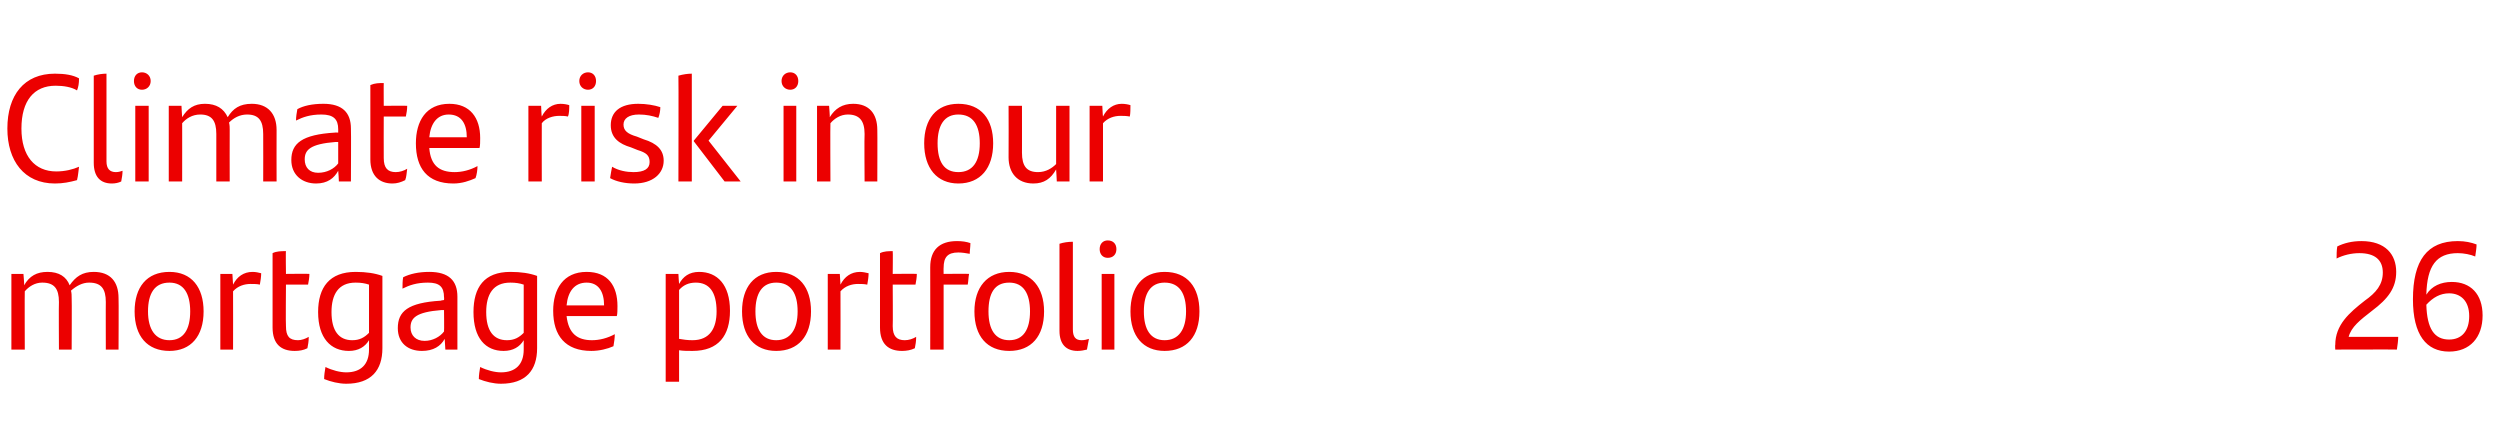
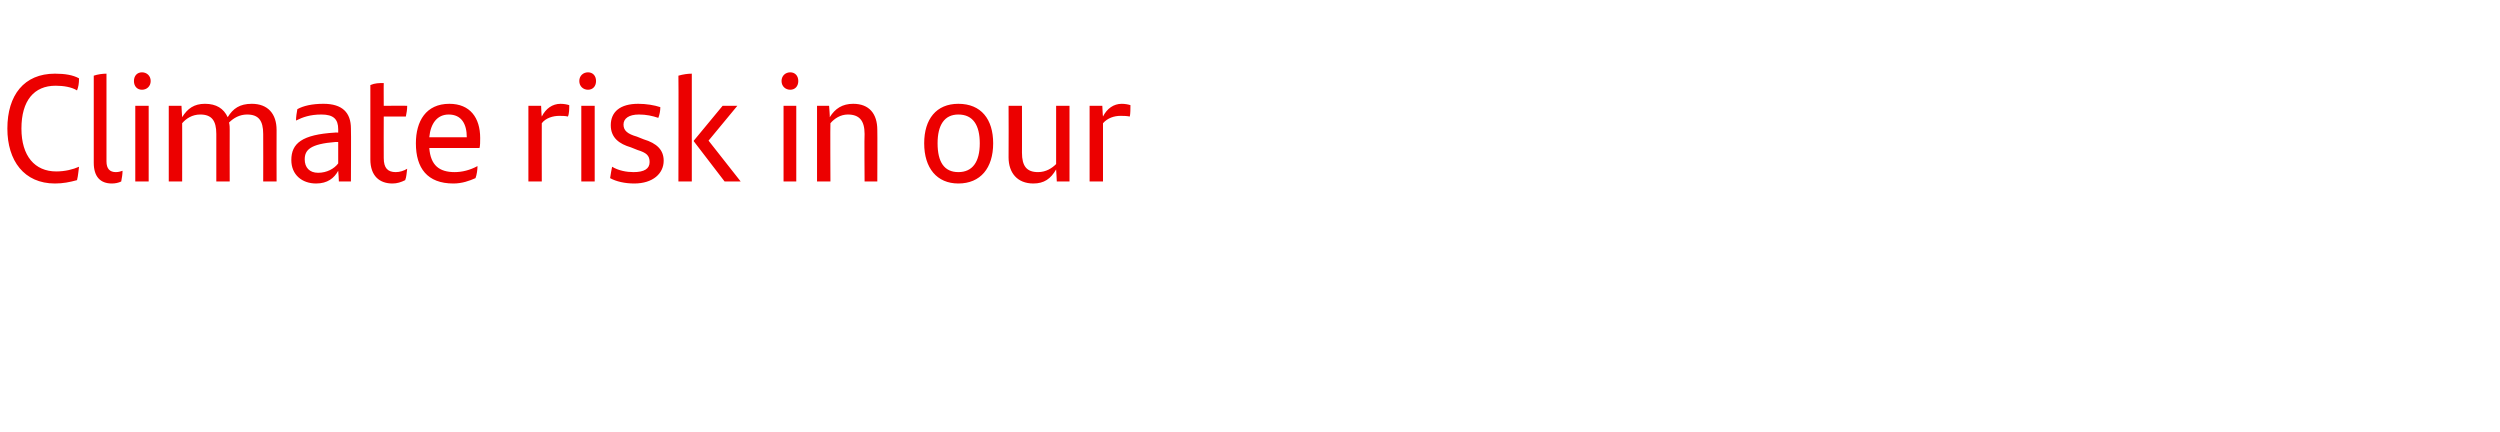
<svg xmlns="http://www.w3.org/2000/svg" version="1.1" width="373.3px" height="64.5px" viewBox="0 -10 373.3 64.5" style="top:-10px">
  <desc>Climate risk in our mortgage portfolio 26</desc>
  <defs />
  <g id="Polygon273745">
-     <path d="m17.7 34.5c.04-.02 0 7.7 0 7.7l-1.9 0c0 0-.02-7.13 0-7.1c0-2-.7-2.9-2.5-2.9c-1 0-1.9.5-2.7 1.2c.1.4.1.7.1 1.1c.04-.02 0 7.7 0 7.7l-1.9 0c0 0-.04-7.1 0-7.1c0-2-.7-2.9-2.5-2.9c-1.1 0-2 .6-2.6 1.3c-.03-.05 0 8.7 0 8.7l-2 0l0-11.3l1.8 0c0 0 .15 1.69.1 1.7c.8-1.4 1.9-2 3.5-2c1.7 0 2.8.7 3.3 2c.9-1.3 1.9-2 3.6-2c2.5 0 3.7 1.5 3.7 3.9zm2.4 2c0-3.6 1.8-5.9 5.2-5.9c3.3 0 5.1 2.3 5.1 5.9c0 3.7-1.9 5.9-5.1 5.9c-3.3 0-5.2-2.2-5.2-5.9zm8.3 0c0-2.7-1-4.3-3.1-4.3c-2.2 0-3.2 1.6-3.2 4.3c0 2.7 1.1 4.3 3.2 4.3c2.1 0 3.1-1.6 3.1-4.3zm10.6-5.7c0 .5-.1 1.2-.2 1.7c-.4-.1-.9-.1-1.4-.1c-.9 0-1.9.3-2.6 1.1c.02-.02 0 8.7 0 8.7l-1.9 0l0-11.3l1.8 0c0 0 .1 1.6.1 1.6c.6-1.2 1.6-1.9 2.9-1.9c.5 0 .9.1 1.3.2zm5.5 10c.5 0 1.1-.2 1.6-.5c0 .7-.1 1.2-.2 1.7c-.6.3-1.2.4-1.9.4c-2 0-3.3-1-3.3-3.5c0 0 0-11.1 0-11.1c.6-.3 1.3-.3 2-.3c-.05-.04 0 3.4 0 3.4c0 0 3.49-.04 3.5 0c0 .5-.1 1.1-.2 1.6c0 0-3.3 0-3.3 0c0 0-.05 6.2 0 6.2c0 1.5.5 2.1 1.8 2.1zm12.6-9.6c0 0 0 10.8 0 10.8c0 3.3-1.7 5.3-5.4 5.3c-1.1 0-2.3-.3-3.3-.7c0-.6.1-1.2.2-1.8c1 .5 2.2.8 3.1.8c2.2 0 3.4-1.2 3.4-3.4c0 0 0-1.4 0-1.4c-.6 1-1.6 1.6-3 1.6c-2.7 0-4.6-1.9-4.6-5.8c0-3.7 1.7-6 5.6-6c1.6 0 2.9.2 4 .6zm-2 8.5c0 0 0-7.2 0-7.2c-.6-.2-1.2-.3-2-.3c-2.6 0-3.6 1.8-3.6 4.4c0 2.8 1.1 4.2 3.1 4.2c1.1 0 1.8-.4 2.5-1.1zm13.2-5.4c0 .01 0 7.9 0 7.9l-1.8 0c0 0-.11-1.61-.1-1.6c-.6 1.1-1.7 1.8-3.4 1.8c-2.1 0-3.6-1.2-3.6-3.4c0-2.5 1.5-3.8 6.4-4.1c.04-.04.5-.1.5-.1c0 0 .04-.39 0-.4c0-1.6-.7-2.2-2.4-2.2c-1.7 0-2.8.4-3.8.9c0-.5 0-1.2.1-1.7c1-.5 2.3-.8 3.9-.8c2.9 0 4.2 1.3 4.2 3.7zm-2 5.2c.04-.03 0-3.2 0-3.2c0 0-.37-.01-.4 0c-3.8.3-4.6 1.2-4.6 2.6c0 1.2.8 2 2.1 2c1.2 0 2.3-.6 2.9-1.4zm13.9-8.3c0 0 0 10.8 0 10.8c0 3.3-1.7 5.3-5.4 5.3c-1.1 0-2.3-.3-3.3-.7c0-.6.1-1.2.2-1.8c1 .5 2.2.8 3.1.8c2.2 0 3.4-1.2 3.4-3.4c0 0 0-1.4 0-1.4c-.6 1-1.6 1.6-3 1.6c-2.7 0-4.5-1.9-4.5-5.8c0-3.7 1.6-6 5.5-6c1.6 0 2.9.2 4 .6zm-2 8.5c0 0 0-7.2 0-7.2c-.6-.2-1.2-.3-2-.3c-2.6 0-3.6 1.8-3.6 4.4c0 2.8 1.1 4.2 3.1 4.2c1.1 0 1.8-.4 2.5-1.1zm13.9-2.5c0 0-7.5 0-7.5 0c.3 2.6 1.6 3.6 3.8 3.6c1.1 0 2.3-.3 3.4-.9c0 .5-.1 1.3-.2 1.8c-.9.4-2.1.7-3.3.7c-3.9 0-5.7-2.3-5.7-6c0-3.2 1.5-5.8 5-5.8c3.2 0 4.6 2.1 4.6 5.1c0 .5 0 1.2-.1 1.5zm-7.5-1.6c0 0 5.6 0 5.6 0c0-2-.8-3.4-2.6-3.4c-1.8 0-2.8 1.3-3 3.4zm24.4.8c0 3.7-1.7 6-5.6 6c-.7 0-1.4 0-2-.1c0 0 0 4.7 0 4.7l-2 0l0-16.1l1.9 0c0 0 .08 1.46.1 1.5c.6-1.1 1.5-1.8 3-1.8c2.7 0 4.6 1.9 4.6 5.8zm-2 .1c0-2.9-1.1-4.3-3.1-4.3c-1.1 0-1.9.4-2.5 1.1c0 0 0 7.3 0 7.3c.6.1 1.2.2 2 .2c2.6 0 3.6-1.8 3.6-4.3zm3.8 0c0-3.6 1.8-5.9 5.1-5.9c3.4 0 5.2 2.3 5.2 5.9c0 3.7-1.9 5.9-5.2 5.9c-3.2 0-5.1-2.2-5.1-5.9zm8.3 0c0-2.7-1-4.3-3.2-4.3c-2.1 0-3.1 1.6-3.1 4.3c0 2.7 1 4.3 3.1 4.3c2.1 0 3.2-1.6 3.2-4.3zm10.6-5.7c0 .5-.1 1.2-.2 1.7c-.5-.1-.9-.1-1.4-.1c-.9 0-1.9.3-2.6 1.1c.02-.02 0 8.7 0 8.7l-1.9 0l0-11.3l1.8 0c0 0 .09 1.6.1 1.6c.6-1.2 1.6-1.9 2.9-1.9c.4 0 .9.1 1.3.2zm5.4 10c.6 0 1.2-.2 1.7-.5c0 .7-.1 1.2-.2 1.7c-.6.3-1.3.4-1.9.4c-2 0-3.3-1-3.3-3.5c0 0 0-11.1 0-11.1c.6-.3 1.3-.3 1.9-.3c.04-.04 0 3.4 0 3.4c0 0 3.58-.04 3.6 0c0 .5-.1 1.1-.2 1.6c-.01 0-3.4 0-3.4 0c0 0 .04 6.2 0 6.2c0 1.5.6 2.1 1.8 2.1zm5.8-10.8c-.02-.03 0 .9 0 .9c0 0 3.79-.04 3.8 0c-.1.5-.1 1.1-.2 1.6c-.02 0-3.6 0-3.6 0l0 9.7l-2 0c0 0 .02-12.28 0-12.3c0-2.6 1.4-3.9 4-3.9c.8 0 1.4.1 2 .3c0 .6-.1 1.1-.1 1.6c-.5-.1-1.2-.2-1.7-.2c-1.6 0-2.2.7-2.2 2.3zm4.6 6.5c0-3.6 1.9-5.9 5.2-5.9c3.3 0 5.2 2.3 5.2 5.9c0 3.7-1.9 5.9-5.2 5.9c-3.3 0-5.2-2.2-5.2-5.9zm8.3 0c0-2.7-1-4.3-3.1-4.3c-2.2 0-3.1 1.6-3.1 4.3c0 2.7 1 4.3 3.1 4.3c2.1 0 3.1-1.6 3.1-4.3zm4.4 2.9c0 0 0-13 0-13c.6-.2 1.3-.3 2-.3c0 0 0 13.1 0 13.1c0 1.1.4 1.6 1.3 1.6c.4 0 .8-.1 1.1-.2c-.1.5-.2 1.1-.3 1.6c-.4.1-.9.2-1.4.2c-1.7 0-2.7-1-2.7-3zm6-12.2c0-.8.5-1.3 1.2-1.3c.8 0 1.3.5 1.3 1.3c0 .8-.5 1.3-1.3 1.3c-.7 0-1.2-.5-1.2-1.3zm.3 3.7l1.9 0l0 11.3l-1.9 0l0-11.3zm4.3 5.6c0-3.6 1.8-5.9 5.1-5.9c3.4 0 5.2 2.3 5.2 5.9c0 3.7-1.9 5.9-5.2 5.9c-3.2 0-5.1-2.2-5.1-5.9zm8.3 0c0-2.7-1-4.3-3.2-4.3c-2.1 0-3.1 1.6-3.1 4.3c0 2.7 1 4.3 3.1 4.3c2.1 0 3.2-1.6 3.2-4.3zm181 3.8c0 .5-.1 1.3-.2 1.9c-.05-.03-9.2 0-9.2 0c0 0-.04-.74 0-.7c0-3 2.1-4.8 4.4-6.6c1.7-1.2 2.7-2.4 2.7-4.2c0-1.9-1.2-2.9-3.5-2.9c-1.2 0-2.4.3-3.4.8c0-.5 0-1.2.1-1.8c1-.5 2.2-.8 3.6-.8c3.6 0 5.2 2 5.2 4.6c0 2.4-1.2 4-3.6 5.8c-1.8 1.4-3.1 2.4-3.5 3.9c0 0 7.4 0 7.4 0zm12.6-3.2c0 3.3-1.9 5.4-5 5.4c-3.4 0-5.4-2.5-5.4-7.8c0-5.8 2.1-8.7 6.7-8.7c1.1 0 2 .2 2.8.5c0 .5-.1 1.1-.2 1.8c-.7-.3-1.7-.5-2.6-.5c-3.2 0-4.6 1.9-4.7 6.2c.8-1.3 2.2-1.9 3.8-1.9c2.8 0 4.6 1.8 4.6 5zm-2 .1c0-2.3-1.3-3.4-3-3.4c-1.3 0-2.4.6-3.4 1.7c.1 3.6 1.2 5.2 3.4 5.2c1.9 0 3-1.3 3-3.5z" stroke="none" fill="#ec0000" />
-   </g>
+     </g>
  <g id="Polygon273744">
    <path d="m1.1 9.2c0-5 2.5-8.2 7.1-8.2c1.5 0 2.7.2 3.6.7c0 .8-.1 1.3-.3 1.8c-.8-.5-2-.7-3.2-.7c-3.2 0-5.1 2.2-5.1 6.4c0 4.1 2 6.4 5.2 6.4c1.3 0 2.5-.3 3.4-.7c-.1.6-.1 1.2-.3 2c-1.1.3-2.1.5-3.3.5c-4.6 0-7.1-3.4-7.1-8.2zm12.9 5.1c0 0 0-13 0-13c.6-.2 1.3-.3 1.9-.3c0 0 0 13.1 0 13.1c0 1.1.5 1.6 1.4 1.6c.4 0 .7-.1 1-.2c0 .5-.1 1.1-.2 1.6c-.4.2-.9.3-1.4.3c-1.7 0-2.7-1-2.7-3.1zm6-12.2c0-.8.5-1.3 1.2-1.3c.7 0 1.3.5 1.3 1.3c0 .8-.6 1.3-1.3 1.3c-.7 0-1.2-.5-1.2-1.3zm.2 3.7l2 0l0 11.3l-2 0l0-11.3zm21.1 3.6c-.02-.01 0 7.7 0 7.7l-2 0c0 0 .02-7.11 0-7.1c0-2-.7-2.9-2.4-2.9c-1.1 0-2 .5-2.7 1.2c.1.4.1.7.1 1.1c-.02-.01 0 7.7 0 7.7l-2 0c0 0 0-7.09 0-7.1c0-2-.7-2.9-2.4-2.9c-1.2 0-2.1.6-2.7 1.3c.01-.03 0 8.7 0 8.7l-2 0l0-11.3l1.9 0c0 0 .08 1.7.1 1.7c.8-1.3 1.8-2 3.4-2c1.7 0 2.8.7 3.4 2c.8-1.3 1.8-2 3.6-2c2.4 0 3.7 1.5 3.7 3.9zm11.1-.2c.04.03 0 7.9 0 7.9l-1.8 0c0 0-.07-1.59-.1-1.6c-.6 1.1-1.6 1.9-3.3 1.9c-2.1 0-3.7-1.3-3.7-3.5c0-2.5 1.6-3.8 6.5-4.1c-.02-.03.5 0 .5 0c0 0-.01-.48 0-.5c0-1.5-.7-2.2-2.5-2.2c-1.7 0-2.8.4-3.8.9c0-.5.1-1.2.2-1.7c.9-.5 2.2-.8 3.9-.8c2.8 0 4.1 1.3 4.1 3.7zm-1.9 5.2c-.01-.01 0-3.2 0-3.2c0 0-.42.01-.4 0c-3.8.3-4.6 1.2-4.6 2.6c0 1.2.7 2 2 2c1.3 0 2.4-.6 3-1.4zm8.6 1.3c.6 0 1.2-.2 1.7-.5c-.1.7-.1 1.2-.3 1.7c-.6.3-1.2.5-1.9.5c-1.9 0-3.3-1.1-3.3-3.6c0 0 0-11.1 0-11.1c.7-.3 1.3-.3 2-.3c-.02-.03 0 3.4 0 3.4c0 0 3.52-.03 3.5 0c0 .6-.1 1.1-.2 1.6c.04.01-3.3 0-3.3 0c0 0-.02 6.22 0 6.2c0 1.5.6 2.1 1.8 2.1zm12.5-3.6c0 0-7.5 0-7.5 0c.2 2.6 1.5 3.6 3.8 3.6c1.1 0 2.3-.3 3.4-.9c0 .5-.1 1.3-.3 1.8c-.9.4-2 .8-3.3.8c-3.9 0-5.6-2.3-5.6-6c0-3.3 1.5-5.9 5-5.9c3.1 0 4.6 2.1 4.6 5.1c0 .5 0 1.2-.1 1.5zm-7.5-1.6c0 0 5.6 0 5.6 0c0-2-.8-3.4-2.7-3.4c-1.7 0-2.7 1.3-2.9 3.4zm20.9-4.8c0 .5 0 1.3-.2 1.7c-.4-.1-.9-.1-1.3-.1c-.9 0-2 .3-2.6 1.1c-.02-.01 0 8.7 0 8.7l-2 0l0-11.3l1.9 0c0 0 .06 1.61.1 1.6c.6-1.2 1.6-1.9 2.8-1.9c.5 0 1 .1 1.3.2zm1.5-3.6c0-.8.6-1.3 1.3-1.3c.7 0 1.2.5 1.2 1.3c0 .8-.5 1.3-1.2 1.3c-.7 0-1.3-.5-1.3-1.3zm.3 3.7l2 0l0 11.3l-2 0l0-11.3zm4.3 10.8c.1-.7.2-1.2.3-1.7c1 .6 2.2.8 3.2.8c1.6 0 2.4-.5 2.4-1.5c0-1-.5-1.4-1.8-1.8c0 0-1-.4-1-.4c-1.7-.5-3-1.4-3-3.3c0-2 1.4-3.2 4.1-3.2c1.2 0 2.4.2 3.3.5c0 .5-.1 1.1-.3 1.6c-.9-.3-1.8-.5-2.9-.5c-1.5 0-2.3.6-2.3 1.5c0 .9.6 1.4 2 1.8c0 0 1 .4 1 .4c2 .6 3 1.6 3 3.2c0 1.9-1.6 3.4-4.4 3.4c-1.4 0-2.7-.3-3.6-.8zm10.2-15.3c.7-.2 1.4-.3 2-.3c0 0 0 16.1 0 16.1l-2 0c0 0 .04-15.8 0-15.8zm9.3 15.8l-2.4 0l-4.6-6l0-.1l4.3-5.2l2.2 0l-4.3 5.2l4.8 6.1zm6.1-15c0-.8.6-1.3 1.3-1.3c.7 0 1.2.5 1.2 1.3c0 .8-.5 1.3-1.2 1.3c-.7 0-1.3-.5-1.3-1.3zm.3 3.7l1.9 0l0 11.3l-1.9 0l0-11.3zm14 3.6c.03-.01 0 7.7 0 7.7l-1.9 0c0 0-.05-7.09 0-7.1c0-2-.8-2.9-2.5-2.9c-1.1 0-2 .6-2.6 1.3c-.04-.03 0 8.7 0 8.7l-2 0l0-11.3l1.8 0c0 0 .14 1.7.1 1.7c.8-1.3 1.9-2 3.5-2c2.4 0 3.6 1.5 3.6 3.9zm7 2c0-3.6 1.8-5.9 5.1-5.9c3.4 0 5.2 2.3 5.2 5.9c0 3.7-1.9 6-5.2 6c-3.2 0-5.1-2.3-5.1-6zm8.3 0c0-2.7-1-4.3-3.2-4.3c-2.1 0-3.1 1.6-3.1 4.3c0 2.8 1 4.3 3.1 4.3c2.1 0 3.2-1.5 3.2-4.3zm13.4-5.6l0 11.3l-1.9 0c0 0-.08-1.75-.1-1.8c-.8 1.4-1.8 2.1-3.4 2.1c-2.4 0-3.7-1.6-3.7-3.9c.03-.04 0-7.7 0-7.7l2 0c0 0 .01 7.04 0 7c0 2 .7 2.9 2.4 2.9c1.2 0 2.1-.6 2.7-1.2c0-.02 0-8.7 0-8.7l2 0zm9.1-.1c0 .5 0 1.3-.1 1.7c-.5-.1-1-.1-1.4-.1c-.9 0-1.9.3-2.6 1.1c-.01-.01 0 8.7 0 8.7l-2 0l0-11.3l1.9 0c0 0 .07 1.61.1 1.6c.6-1.2 1.6-1.9 2.8-1.9c.5 0 1 .1 1.3.2z" stroke="none" fill="#ec0000" />
  </g>
</svg>